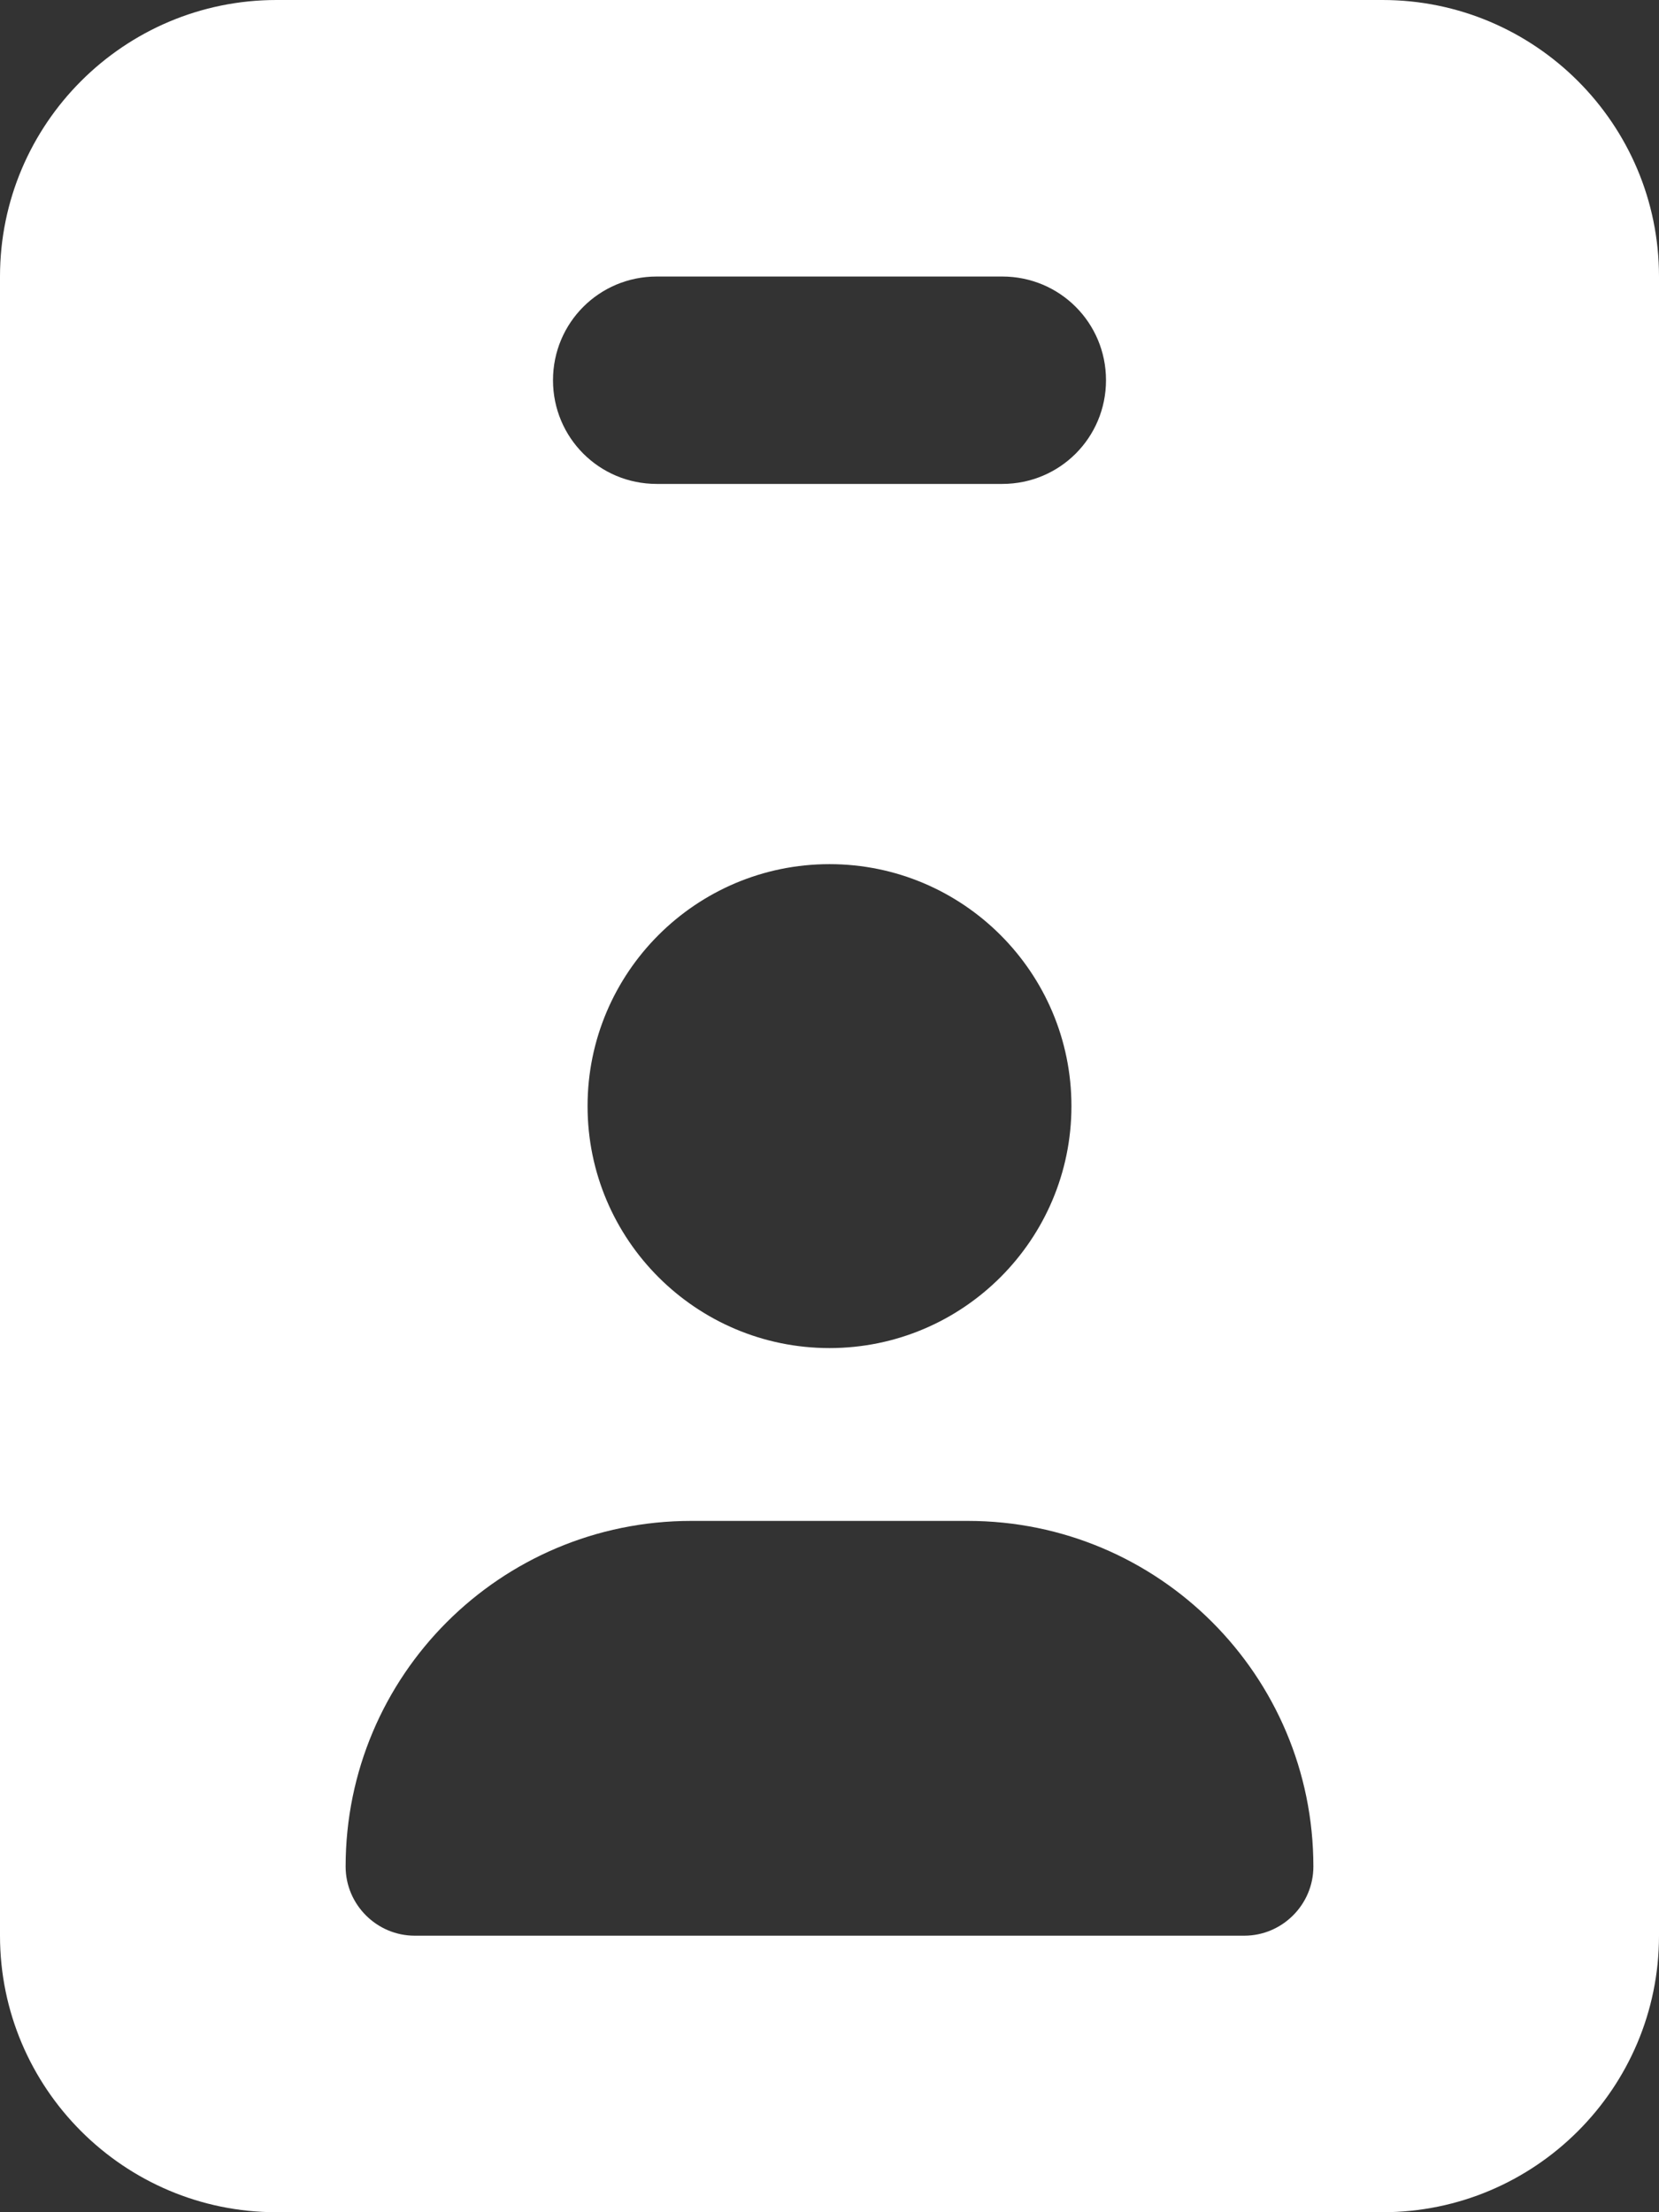
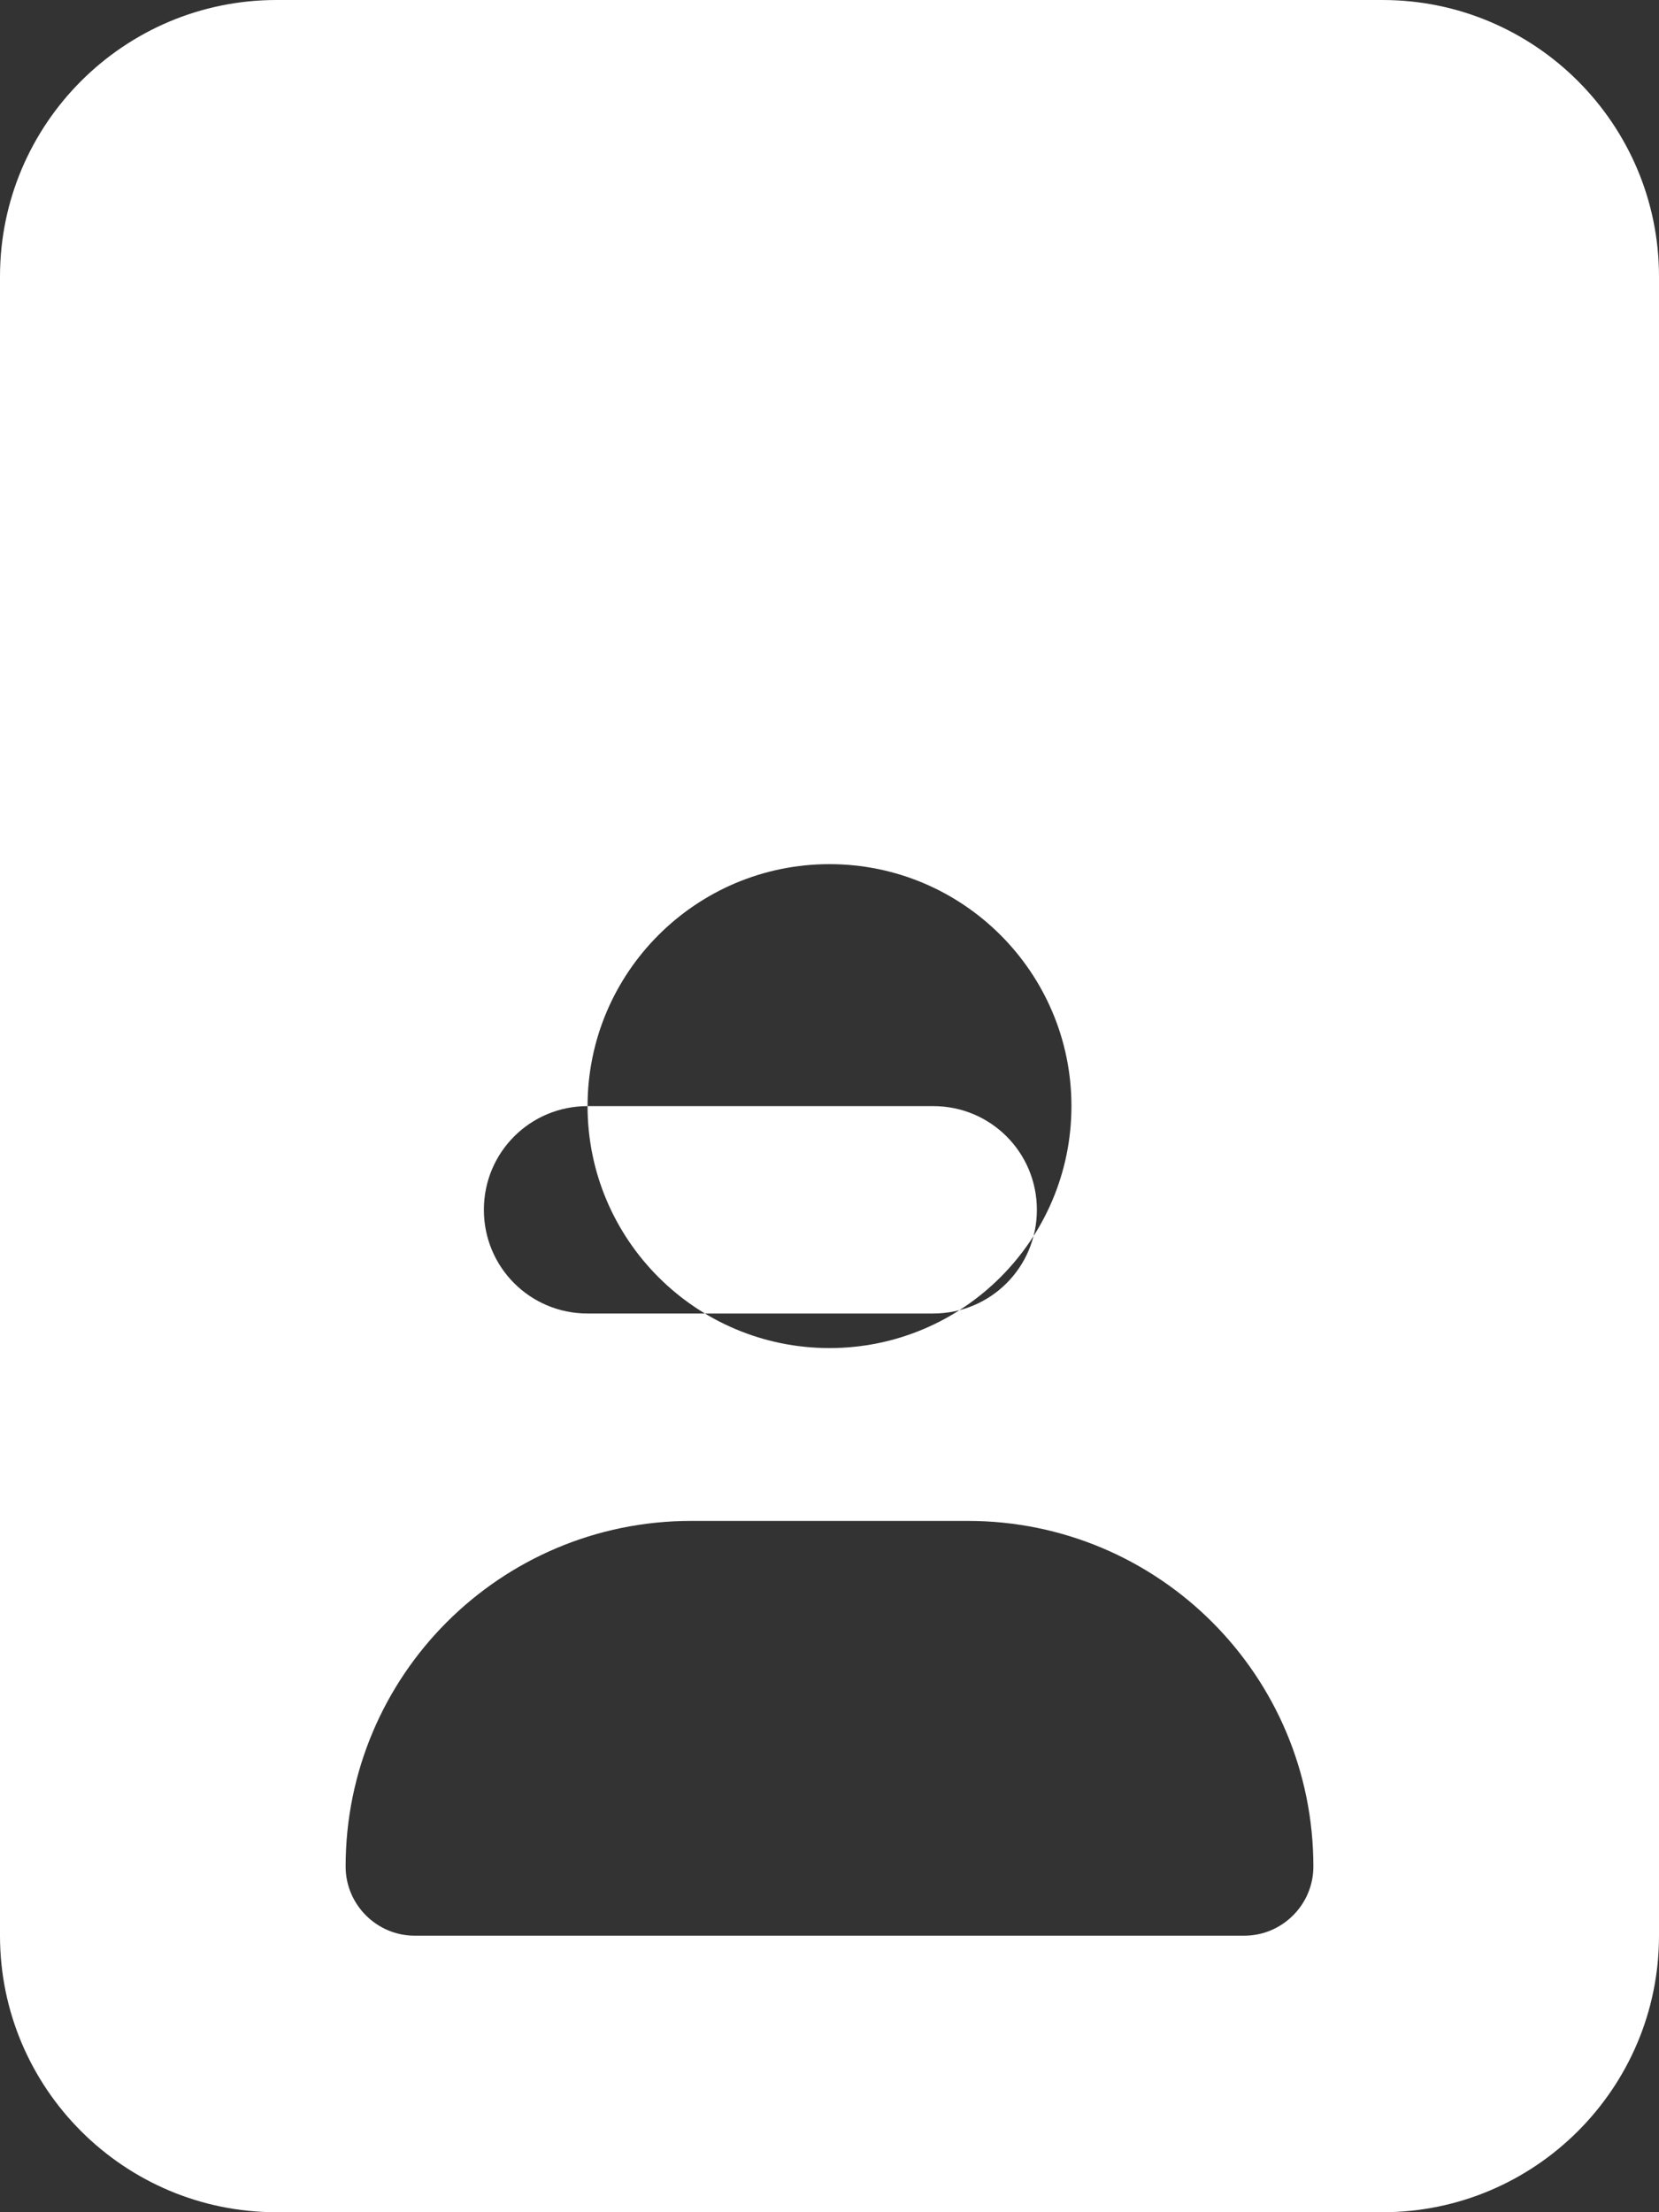
<svg xmlns="http://www.w3.org/2000/svg" id="Layer_2" width="384" height="512" viewBox="0 0 384 512">
  <rect x="0" y="0" width="384" height="512" fill="#333333" stroke="none" />
  <g id="Layer_1-2">
-     <path d="M64,0C28.7,0,0,28.7,0,64v384c0,35.3,28.7,64,64,64h256c35.3,0,64-28.7,64-64V64c0-35.3-28.7-64-64-64H64ZM160,352h64c44.2,0,80,35.8,80,80,0,8.8-7.2,16-16,16H96c-8.8,0-16-7.2-16-16,0-44.2,35.8-80,80-80ZM136,256c0-30.9,25.1-56,56-56s56,25.1,56,56-25.1,56-56,56-56-25.1-56-56ZM152,64h80c13.3,0,24,10.7,24,24s-10.7,24-24,24h-80c-13.3,0-24-10.7-24-24s10.7-24,24-24Z" fill="#fff" />
+     <path d="M64,0C28.7,0,0,28.7,0,64v384c0,35.3,28.7,64,64,64h256c35.3,0,64-28.7,64-64V64c0-35.3-28.7-64-64-64H64ZM160,352h64c44.2,0,80,35.8,80,80,0,8.8-7.2,16-16,16H96c-8.8,0-16-7.2-16-16,0-44.2,35.8-80,80-80ZM136,256c0-30.9,25.1-56,56-56s56,25.1,56,56-25.1,56-56,56-56-25.1-56-56Zh80c13.3,0,24,10.7,24,24s-10.7,24-24,24h-80c-13.3,0-24-10.7-24-24s10.7-24,24-24Z" fill="#fff" />
  </g>
</svg>